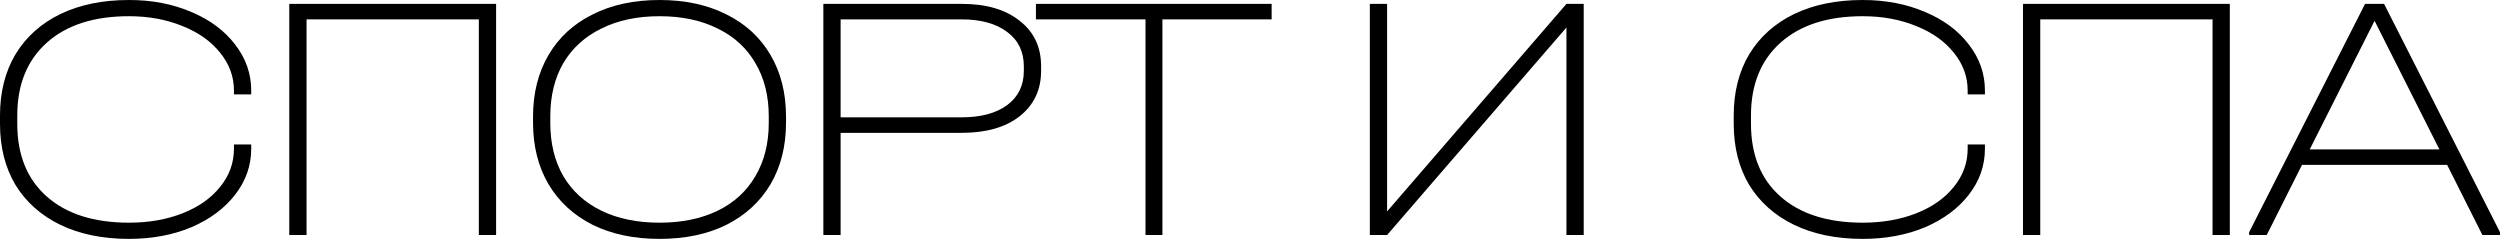
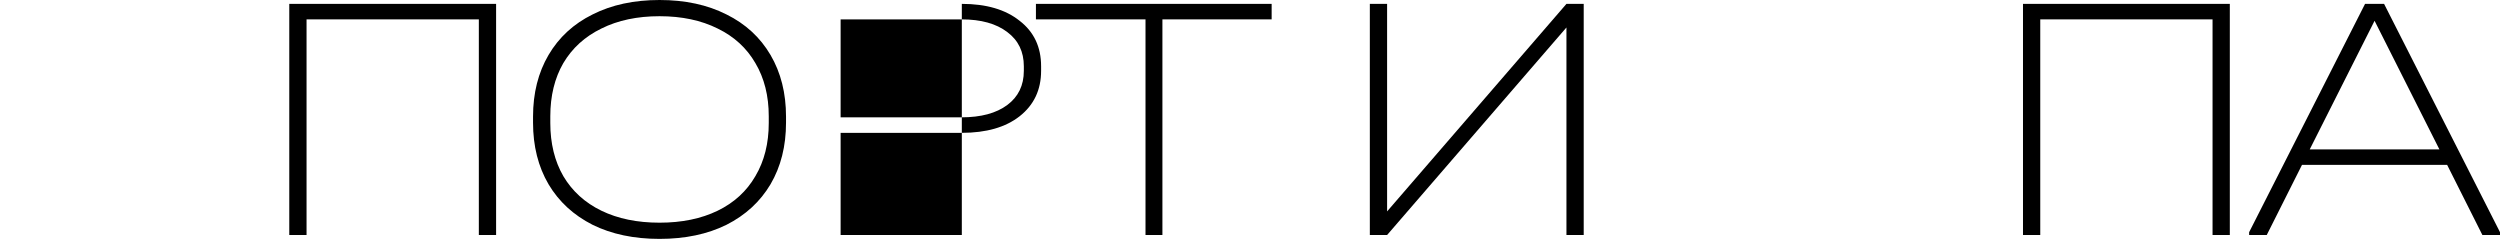
<svg xmlns="http://www.w3.org/2000/svg" width="320" height="31" viewBox="0 0 320 31" fill="none">
  <path d="M320 29.721V30.081H317.745L313.235 21.107H294.654L290.144 30.081H287.889V29.721L302.727 0.496H305.162L320 29.721ZM312.243 19.122L303.945 2.661L295.646 19.122H312.243Z" fill="black" />
  <path d="M285.416 0.496V30.081H283.206V2.48H261.153V30.081H258.943V0.496H285.416Z" fill="black" />
-   <path d="M238.422 30.578C235.054 30.578 232.123 29.976 229.627 28.774C227.162 27.571 225.252 25.872 223.899 23.677C222.577 21.452 221.915 18.837 221.915 15.83V14.793C221.915 11.786 222.577 9.17 223.899 6.945C225.252 4.72 227.162 3.007 229.627 1.804C232.123 0.601 235.054 0 238.422 0C241.368 0 244.029 0.511 246.404 1.533C248.779 2.526 250.644 3.909 251.996 5.683C253.38 7.456 254.071 9.426 254.071 11.591V12.087H251.861V11.591C251.861 9.817 251.275 8.208 250.102 6.765C248.93 5.292 247.321 4.149 245.277 3.337C243.232 2.496 240.947 2.075 238.422 2.075C233.942 2.075 230.439 3.202 227.913 5.457C225.388 7.712 224.125 10.824 224.125 14.793V15.83C224.125 19.829 225.388 22.941 227.913 25.166C230.439 27.39 233.942 28.503 238.422 28.503C240.977 28.503 243.277 28.097 245.322 27.285C247.366 26.474 248.96 25.346 250.102 23.903C251.275 22.46 251.861 20.836 251.861 19.032V18.491H254.071V19.032C254.071 21.197 253.38 23.166 251.996 24.94C250.644 26.684 248.779 28.067 246.404 29.089C244.029 30.081 241.368 30.578 238.422 30.578Z" fill="black" />
  <path d="M177.549 0.496V27.06L200.505 0.496H202.715V30.081H200.505V3.518L177.549 30.081H175.339V0.496H177.549Z" fill="black" />
  <path d="M132.599 2.48V0.496H162.77V2.48H148.789V30.081H146.625V2.48H132.599Z" fill="black" />
-   <path d="M123.113 0.496C126.24 0.496 128.706 1.218 130.51 2.661C132.344 4.074 133.261 6.013 133.261 8.479V9.065C133.261 11.5 132.344 13.44 130.51 14.883C128.706 16.296 126.24 17.003 123.113 17.003H107.599V30.081H105.389V0.496H123.113ZM123.068 15.018C125.564 15.018 127.518 14.492 128.931 13.44C130.344 12.387 131.051 10.929 131.051 9.065V8.479C131.051 6.615 130.344 5.156 128.931 4.104C127.518 3.022 125.564 2.48 123.068 2.48H107.599V15.018H123.068Z" fill="black" />
+   <path d="M123.113 0.496C126.24 0.496 128.706 1.218 130.51 2.661C132.344 4.074 133.261 6.013 133.261 8.479V9.065C133.261 11.5 132.344 13.44 130.51 14.883C128.706 16.296 126.24 17.003 123.113 17.003H107.599V30.081H105.389H123.113ZM123.068 15.018C125.564 15.018 127.518 14.492 128.931 13.44C130.344 12.387 131.051 10.929 131.051 9.065V8.479C131.051 6.615 130.344 5.156 128.931 4.104C127.518 3.022 125.564 2.48 123.068 2.48H107.599V15.018H123.068Z" fill="black" />
  <path d="M84.42 30.578C81.143 30.578 78.287 29.976 75.851 28.774C73.416 27.541 71.537 25.812 70.214 23.587C68.891 21.332 68.229 18.701 68.229 15.695V14.928C68.229 11.921 68.891 9.291 70.214 7.036C71.537 4.781 73.416 3.052 75.851 1.849C78.287 0.616 81.143 0 84.42 0C87.697 0 90.554 0.616 92.989 1.849C95.424 3.052 97.303 4.781 98.626 7.036C99.949 9.291 100.611 11.921 100.611 14.928V15.695C100.611 18.701 99.949 21.332 98.626 23.587C97.303 25.812 95.424 27.541 92.989 28.774C90.554 29.976 87.697 30.578 84.42 30.578ZM84.42 28.503C87.276 28.503 89.757 27.992 91.862 26.97C93.966 25.947 95.575 24.474 96.687 22.55C97.83 20.626 98.401 18.356 98.401 15.74V14.883C98.401 12.267 97.83 9.997 96.687 8.073C95.575 6.149 93.966 4.675 91.862 3.653C89.757 2.601 87.276 2.075 84.42 2.075C81.564 2.075 79.083 2.601 76.979 3.653C74.874 4.675 73.25 6.149 72.108 8.073C70.995 9.997 70.439 12.267 70.439 14.883V15.74C70.439 18.356 70.995 20.626 72.108 22.55C73.25 24.474 74.874 25.947 76.979 26.97C79.083 27.992 81.564 28.503 84.42 28.503Z" fill="black" />
  <path d="M63.501 0.496V30.081H61.291V2.48H39.238V30.081H37.028V0.496H63.501Z" fill="black" />
-   <path d="M16.506 30.578C13.139 30.578 10.208 29.976 7.712 28.774C5.247 27.571 3.337 25.872 1.984 23.677C0.661 21.452 0 18.837 0 15.83V14.793C0 11.786 0.661 9.17 1.984 6.945C3.337 4.72 5.247 3.007 7.712 1.804C10.208 0.601 13.139 0 16.506 0C19.453 0 22.114 0.511 24.489 1.533C26.864 2.526 28.729 3.909 30.081 5.683C31.465 7.456 32.156 9.426 32.156 11.591V12.087H29.946V11.591C29.946 9.817 29.36 8.208 28.187 6.765C27.015 5.292 25.406 4.149 23.362 3.337C21.317 2.496 19.032 2.075 16.506 2.075C12.027 2.075 8.524 3.202 5.998 5.457C3.473 7.712 2.21 10.824 2.21 14.793V15.83C2.21 19.829 3.473 22.941 5.998 25.166C8.524 27.39 12.027 28.503 16.506 28.503C19.062 28.503 21.362 28.097 23.407 27.285C25.451 26.474 27.045 25.346 28.187 23.903C29.36 22.46 29.946 20.836 29.946 19.032V18.491H32.156V19.032C32.156 21.197 31.465 23.166 30.081 24.94C28.729 26.684 26.864 28.067 24.489 29.089C22.114 30.081 19.453 30.578 16.506 30.578Z" fill="black" />
</svg>